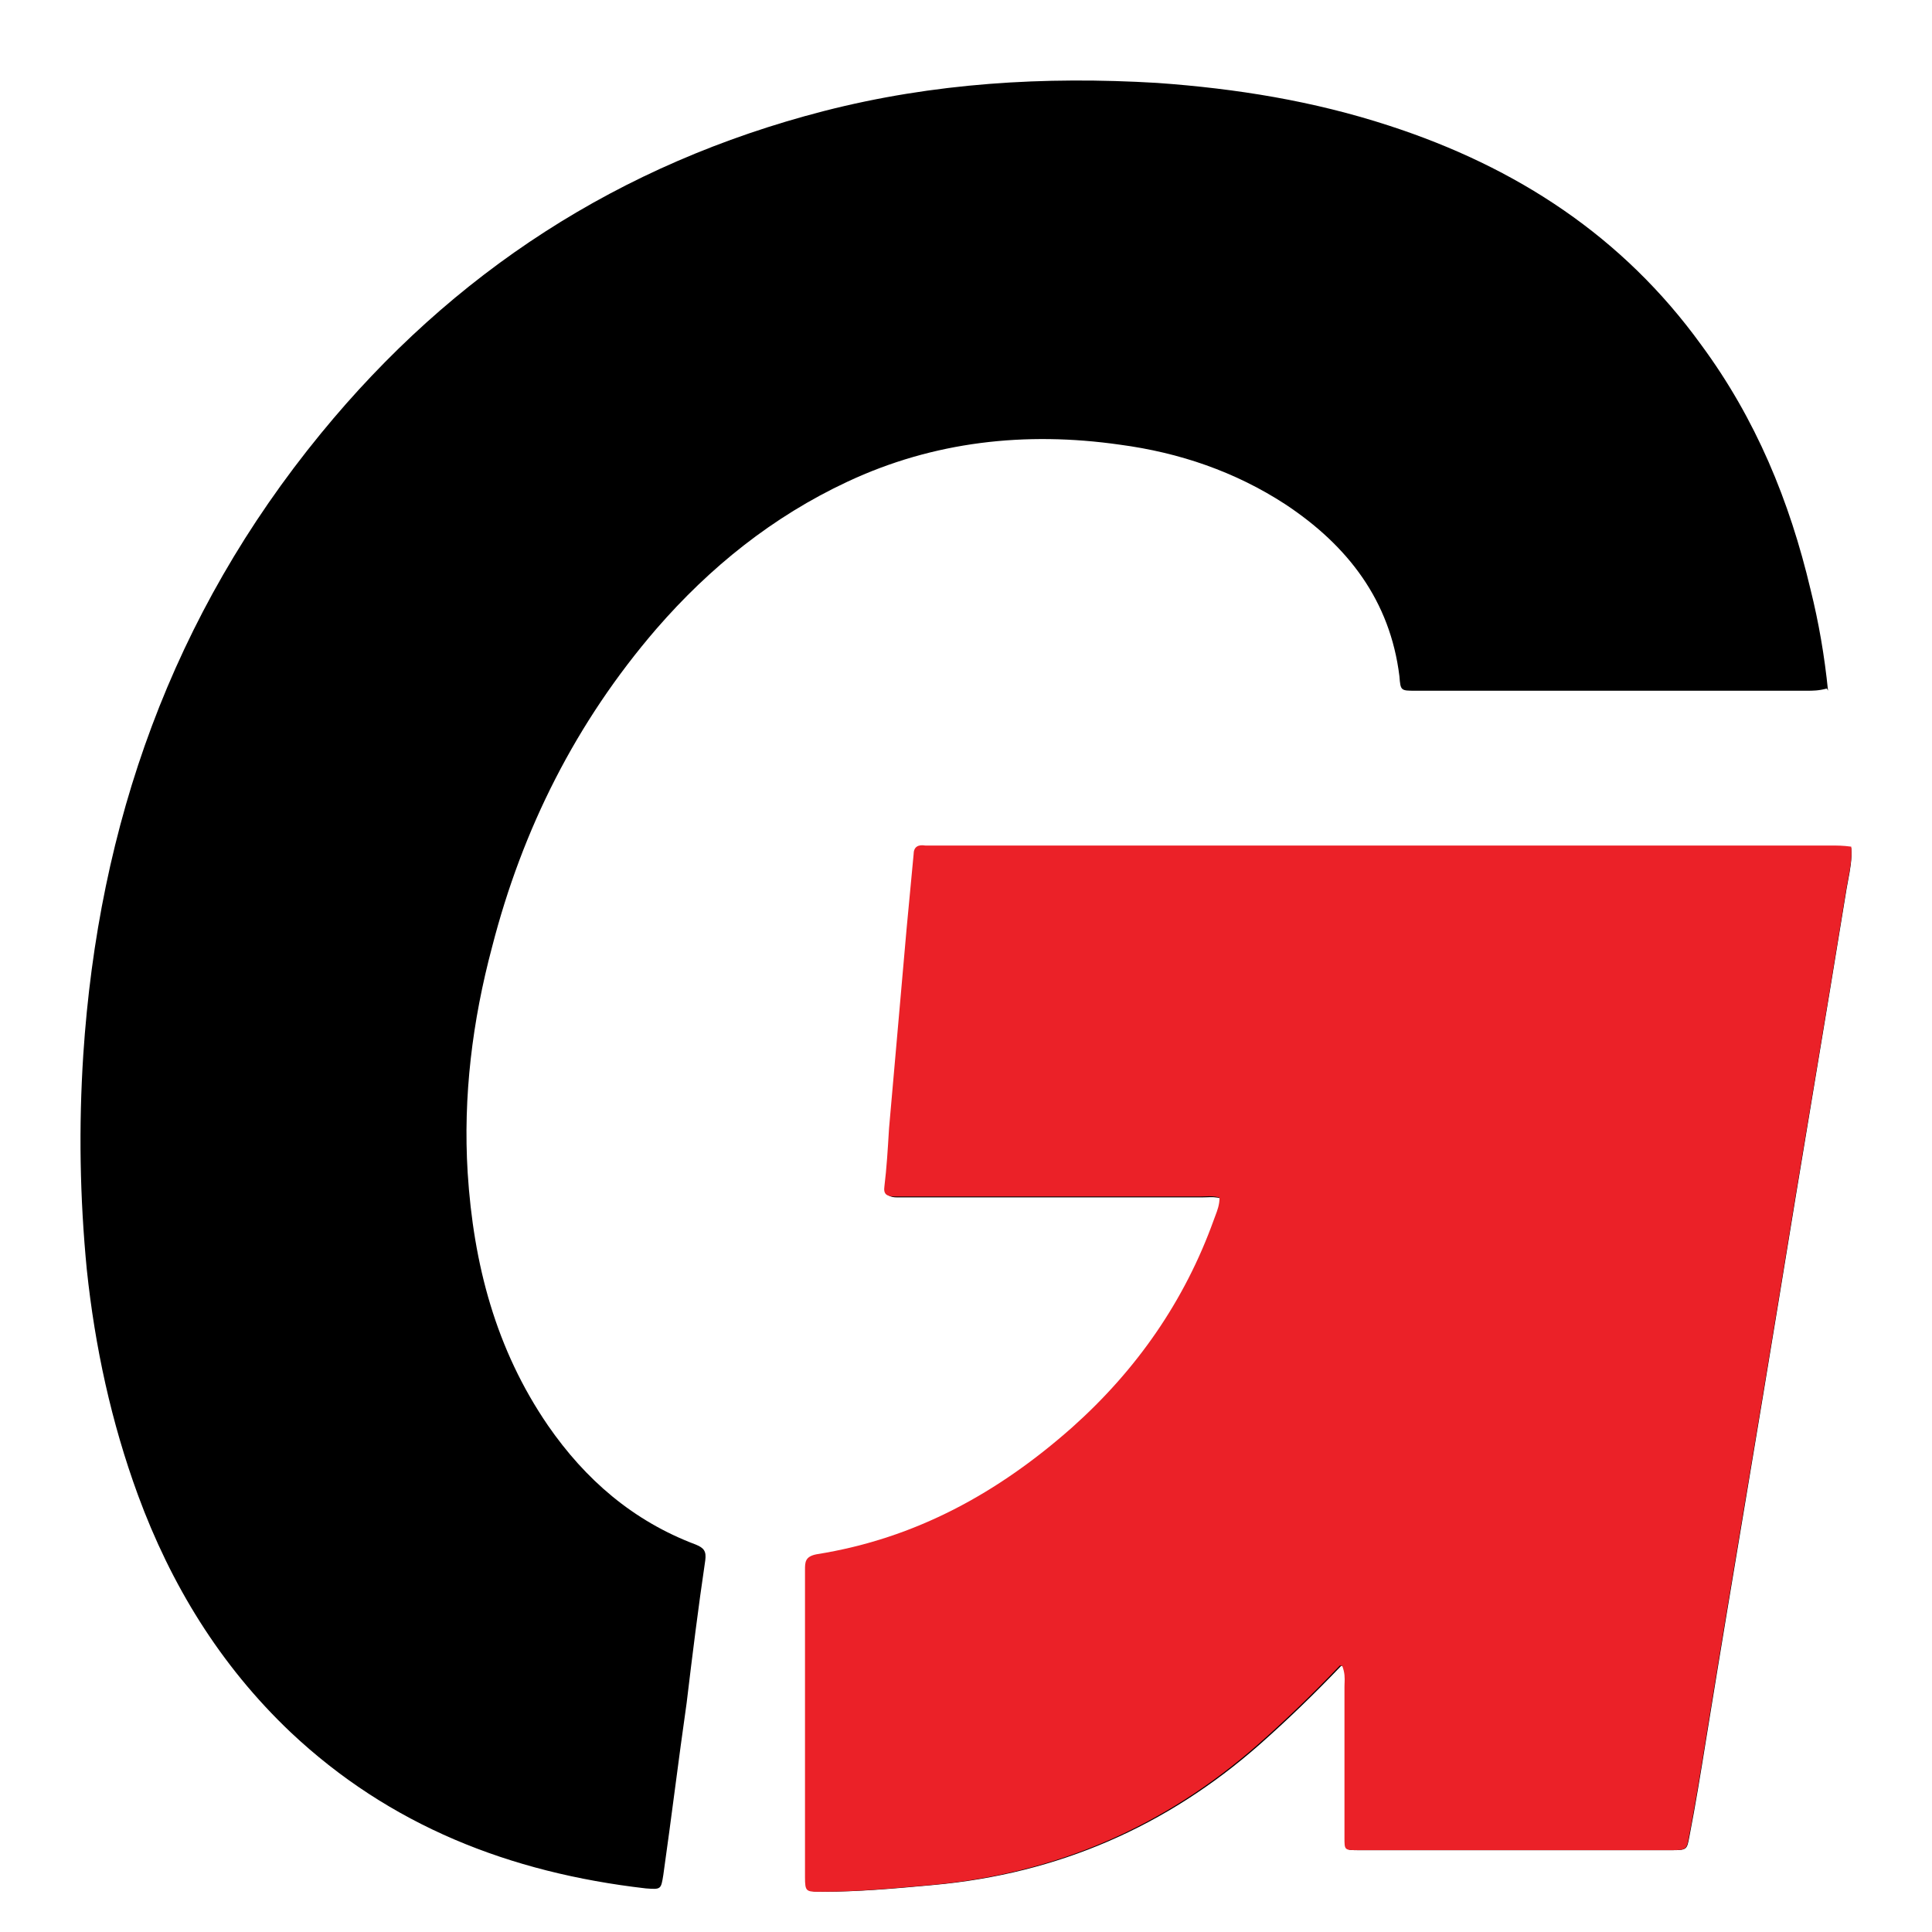
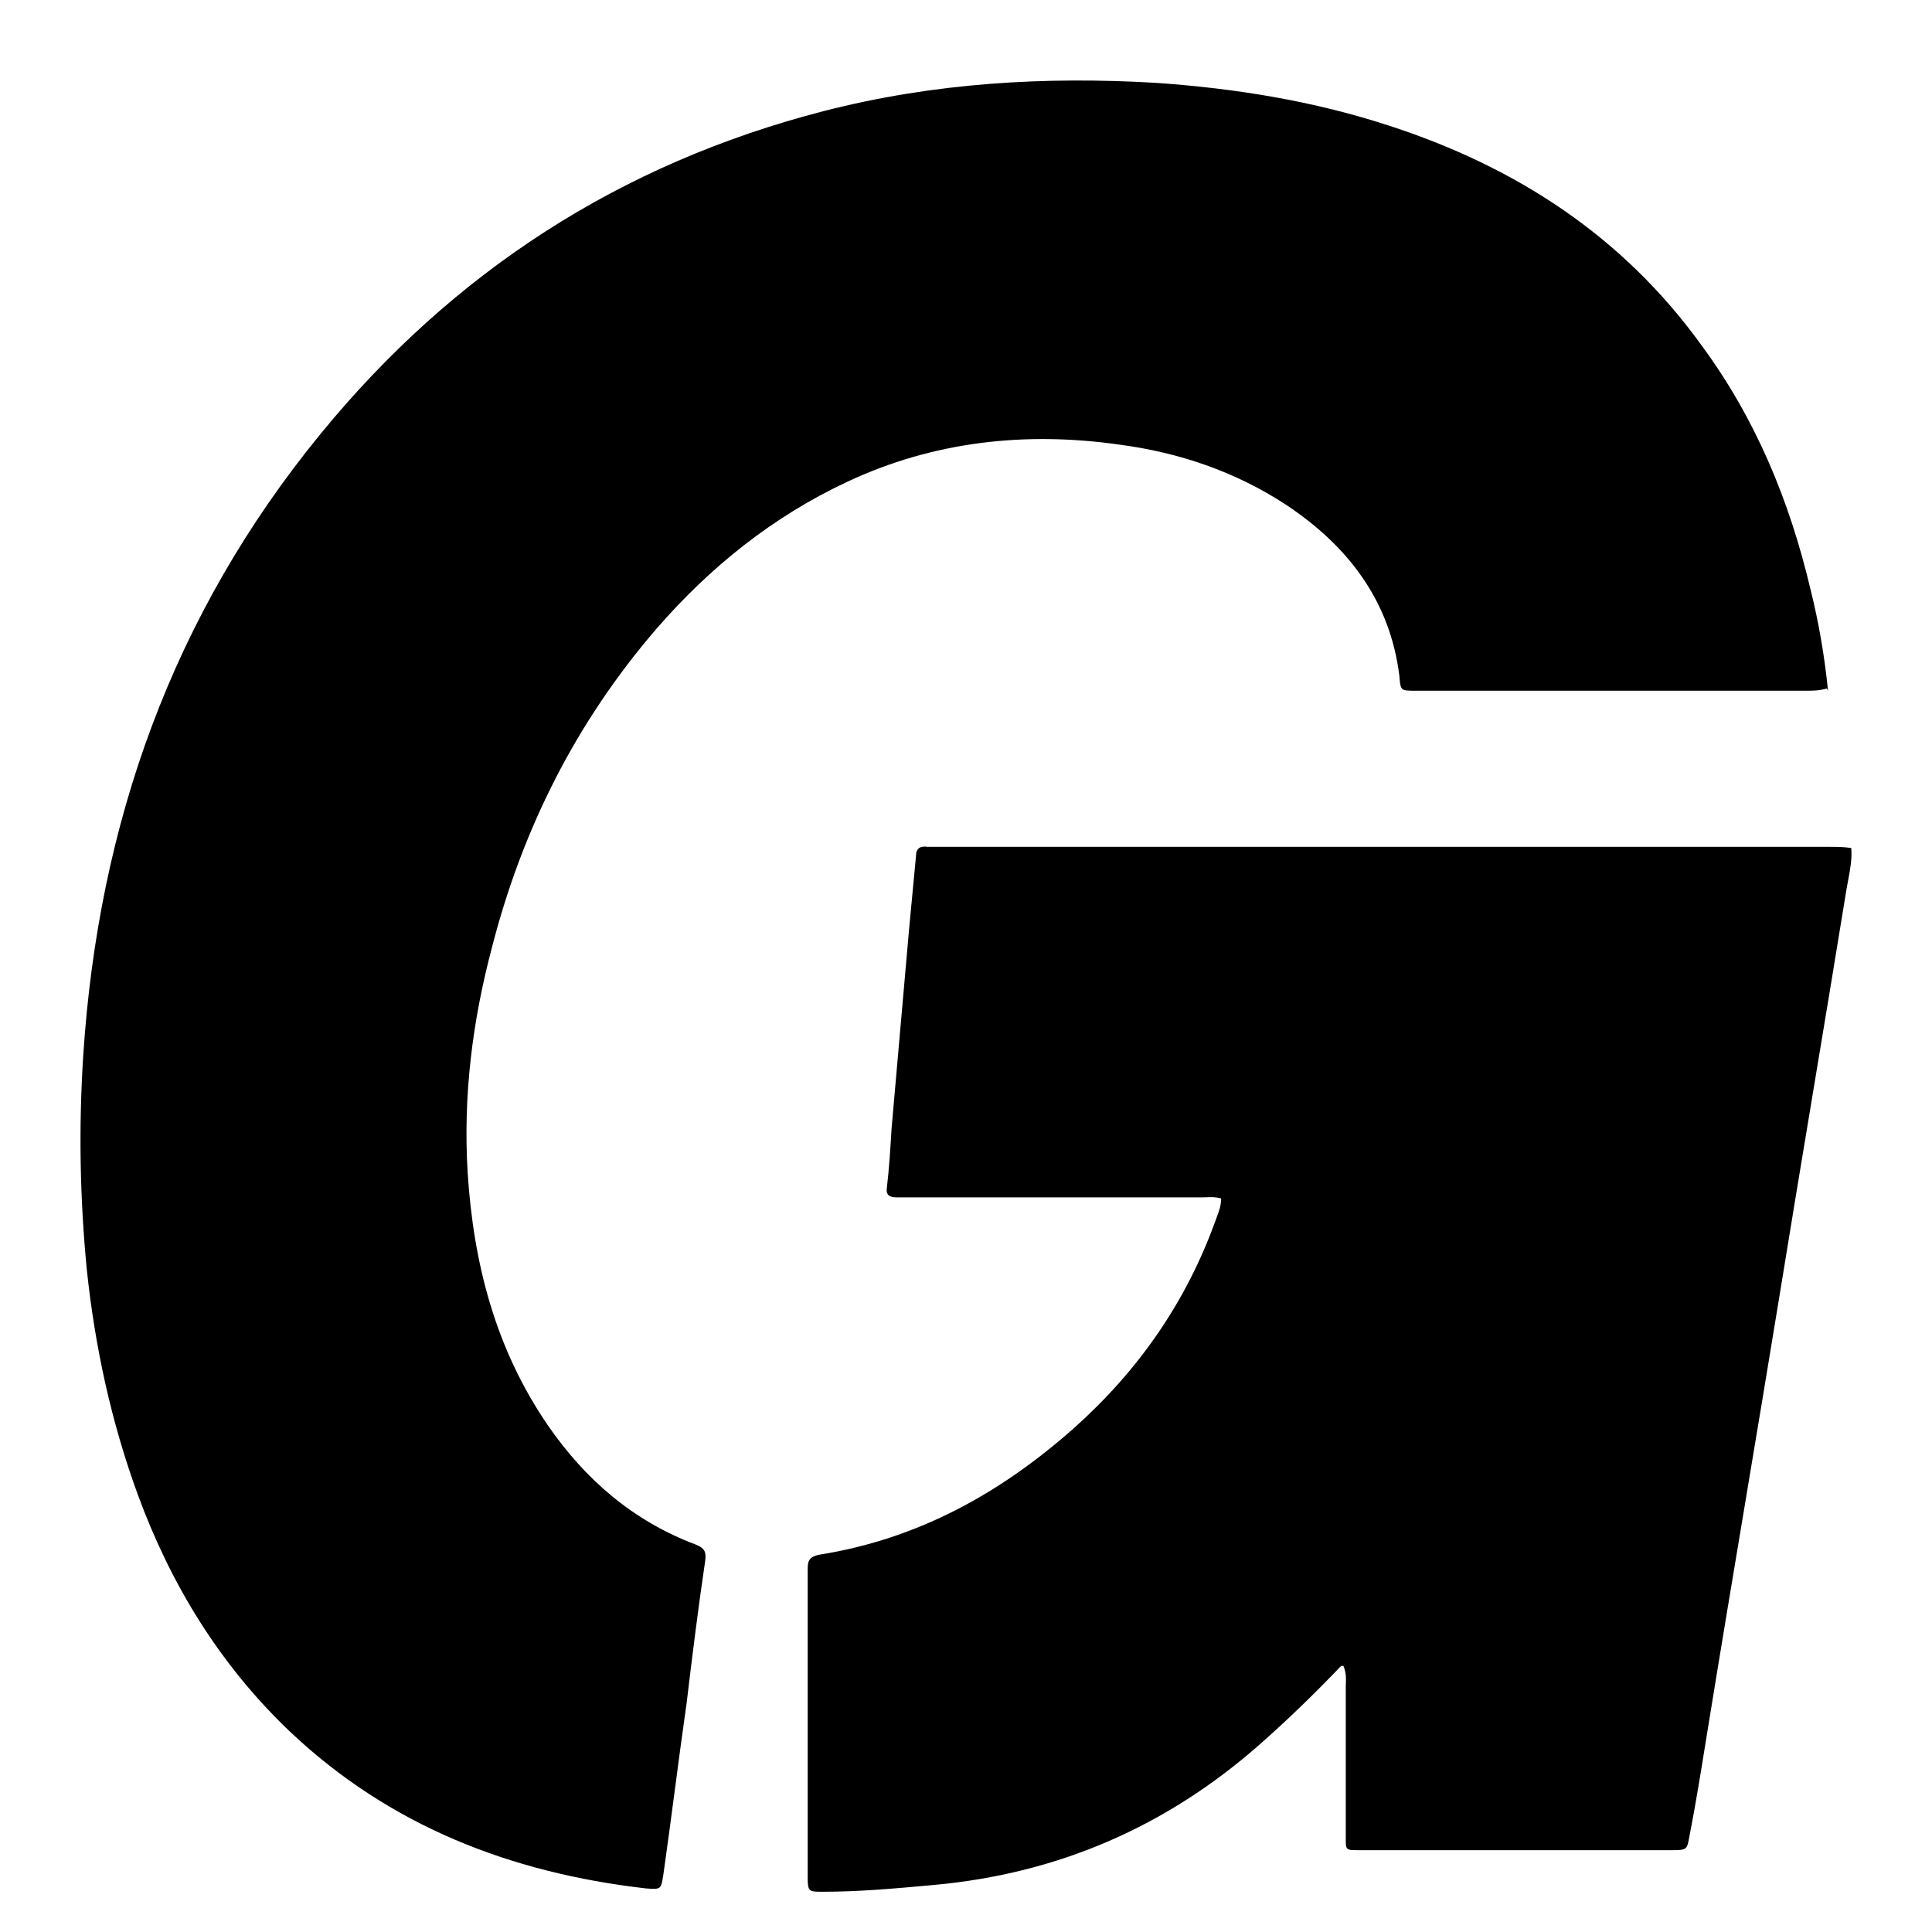
<svg xmlns="http://www.w3.org/2000/svg" width="48" height="48" viewBox="0 0 48 48" fill="none">
  <path fill-rule="evenodd" clip-rule="evenodd" d="M45.388 17.106C45.185 17.161 45.041 17.161 44.896 17.161H35.26H35.173C34.797 17.161 34.797 17.161 34.768 16.799C34.537 14.928 33.495 13.561 31.932 12.528C30.688 11.718 29.299 11.244 27.823 11.048C25.479 10.713 23.193 10.965 21.052 11.969C19.2 12.835 17.637 14.091 16.306 15.626C14.31 17.943 12.979 20.595 12.226 23.526C11.735 25.368 11.503 27.238 11.619 29.136C11.763 31.398 12.313 33.519 13.615 35.417C14.541 36.757 15.728 37.79 17.29 38.376C17.493 38.46 17.551 38.543 17.522 38.767C17.348 39.939 17.203 41.111 17.059 42.312C16.957 43.023 16.863 43.735 16.769 44.447C16.675 45.159 16.581 45.871 16.48 46.582C16.422 46.945 16.422 46.945 16.046 46.917C12.66 46.527 9.68 45.354 7.22 43.037C5.455 41.362 4.24 39.353 3.429 37.148C2.764 35.333 2.359 33.463 2.156 31.537C1.983 29.75 1.954 27.992 2.069 26.206C2.446 20.483 4.269 15.291 7.973 10.769C11.242 6.777 15.38 4.07 20.473 2.758C23.193 2.06 25.942 1.893 28.749 2.06C30.717 2.2 32.627 2.507 34.508 3.121C37.691 4.154 40.324 5.884 42.263 8.564C43.623 10.406 44.462 12.444 44.983 14.649C45.185 15.459 45.33 16.296 45.417 17.161L45.388 17.106ZM31.294 43.343C31.989 42.729 32.654 42.087 33.32 41.389H33.378C33.447 41.568 33.443 41.693 33.438 41.821C33.437 41.853 33.435 41.886 33.435 41.92V45.66C33.435 45.812 33.435 45.888 33.474 45.927C33.513 45.967 33.593 45.967 33.754 45.967H41.567C41.909 45.967 41.914 45.94 41.969 45.646L41.972 45.632C42.125 44.845 42.256 44.036 42.383 43.244C42.401 43.137 42.418 43.03 42.435 42.925C42.746 41.005 43.065 39.093 43.384 37.186C43.658 35.542 43.932 33.902 44.2 32.261C44.475 30.559 44.757 28.863 45.039 27.167C45.321 25.471 45.603 23.776 45.879 22.073C45.89 22.006 45.903 21.939 45.916 21.872C45.967 21.604 46.017 21.336 45.994 21.068C45.792 21.04 45.647 21.04 45.473 21.04H23.308H23.047C22.874 21.012 22.758 21.068 22.758 21.264L22.584 23.106L22.15 28.047L22.146 28.121C22.118 28.574 22.089 29.048 22.035 29.498C22.006 29.693 22.092 29.749 22.295 29.749H22.613H29.848C29.892 29.749 29.934 29.747 29.976 29.746C30.097 29.741 30.21 29.736 30.339 29.777C30.339 29.953 30.285 30.095 30.234 30.229C30.22 30.265 30.207 30.3 30.195 30.335C29.471 32.345 28.285 34.048 26.693 35.471C24.87 37.091 22.816 38.235 20.356 38.626C20.067 38.682 20.067 38.821 20.067 39.017V46.637C20.067 47 20.096 47 20.443 47C21.342 47 22.213 46.921 23.11 46.84L23.192 46.832C26.288 46.553 28.979 45.381 31.294 43.343Z" fill="black" />
-   <path d="M33.287 41.382C32.62 42.081 31.953 42.724 31.256 43.339C28.936 45.379 26.238 46.553 23.133 46.832L23.051 46.84L23.045 46.84C22.148 46.921 21.276 47 20.377 47H20.377C20.029 47 20 47 20 46.637V39.006C20 38.811 20 38.671 20.29 38.615C22.756 38.224 24.816 37.078 26.644 35.457C28.239 34.031 29.429 32.326 30.154 30.314C30.166 30.279 30.179 30.244 30.193 30.209L30.194 30.207L30.194 30.206C30.245 30.072 30.299 29.931 30.299 29.755C30.169 29.713 30.056 29.718 29.935 29.724L29.935 29.724C29.893 29.725 29.85 29.727 29.806 29.727H22.553H22.234C22.031 29.727 21.944 29.671 21.973 29.475C22.028 29.025 22.057 28.55 22.084 28.097L22.089 28.022L22.524 23.075L22.698 21.23C22.698 21.035 22.814 20.979 22.988 21.007H23.249H45.472C45.646 21.007 45.791 21.007 45.994 21.035C46.017 21.303 45.966 21.571 45.915 21.84L45.915 21.84C45.903 21.907 45.89 21.974 45.878 22.041C45.602 23.746 45.32 25.444 45.037 27.142L45.021 27.237C44.743 28.903 44.466 30.569 44.196 32.242C43.933 33.85 43.664 35.458 43.395 37.069L43.377 37.173C43.058 39.083 42.737 40.997 42.426 42.919L42.374 43.239L42.373 43.249C42.245 44.039 42.114 44.846 41.962 45.63L41.959 45.644C41.904 45.939 41.898 45.966 41.556 45.966H33.722H33.722C33.561 45.966 33.481 45.966 33.442 45.926C33.403 45.887 33.403 45.81 33.403 45.658V45.658V41.913C33.403 41.883 33.404 41.853 33.405 41.824L33.406 41.814C33.41 41.686 33.415 41.561 33.345 41.382H33.287Z" fill="#EB2128" />
</svg>